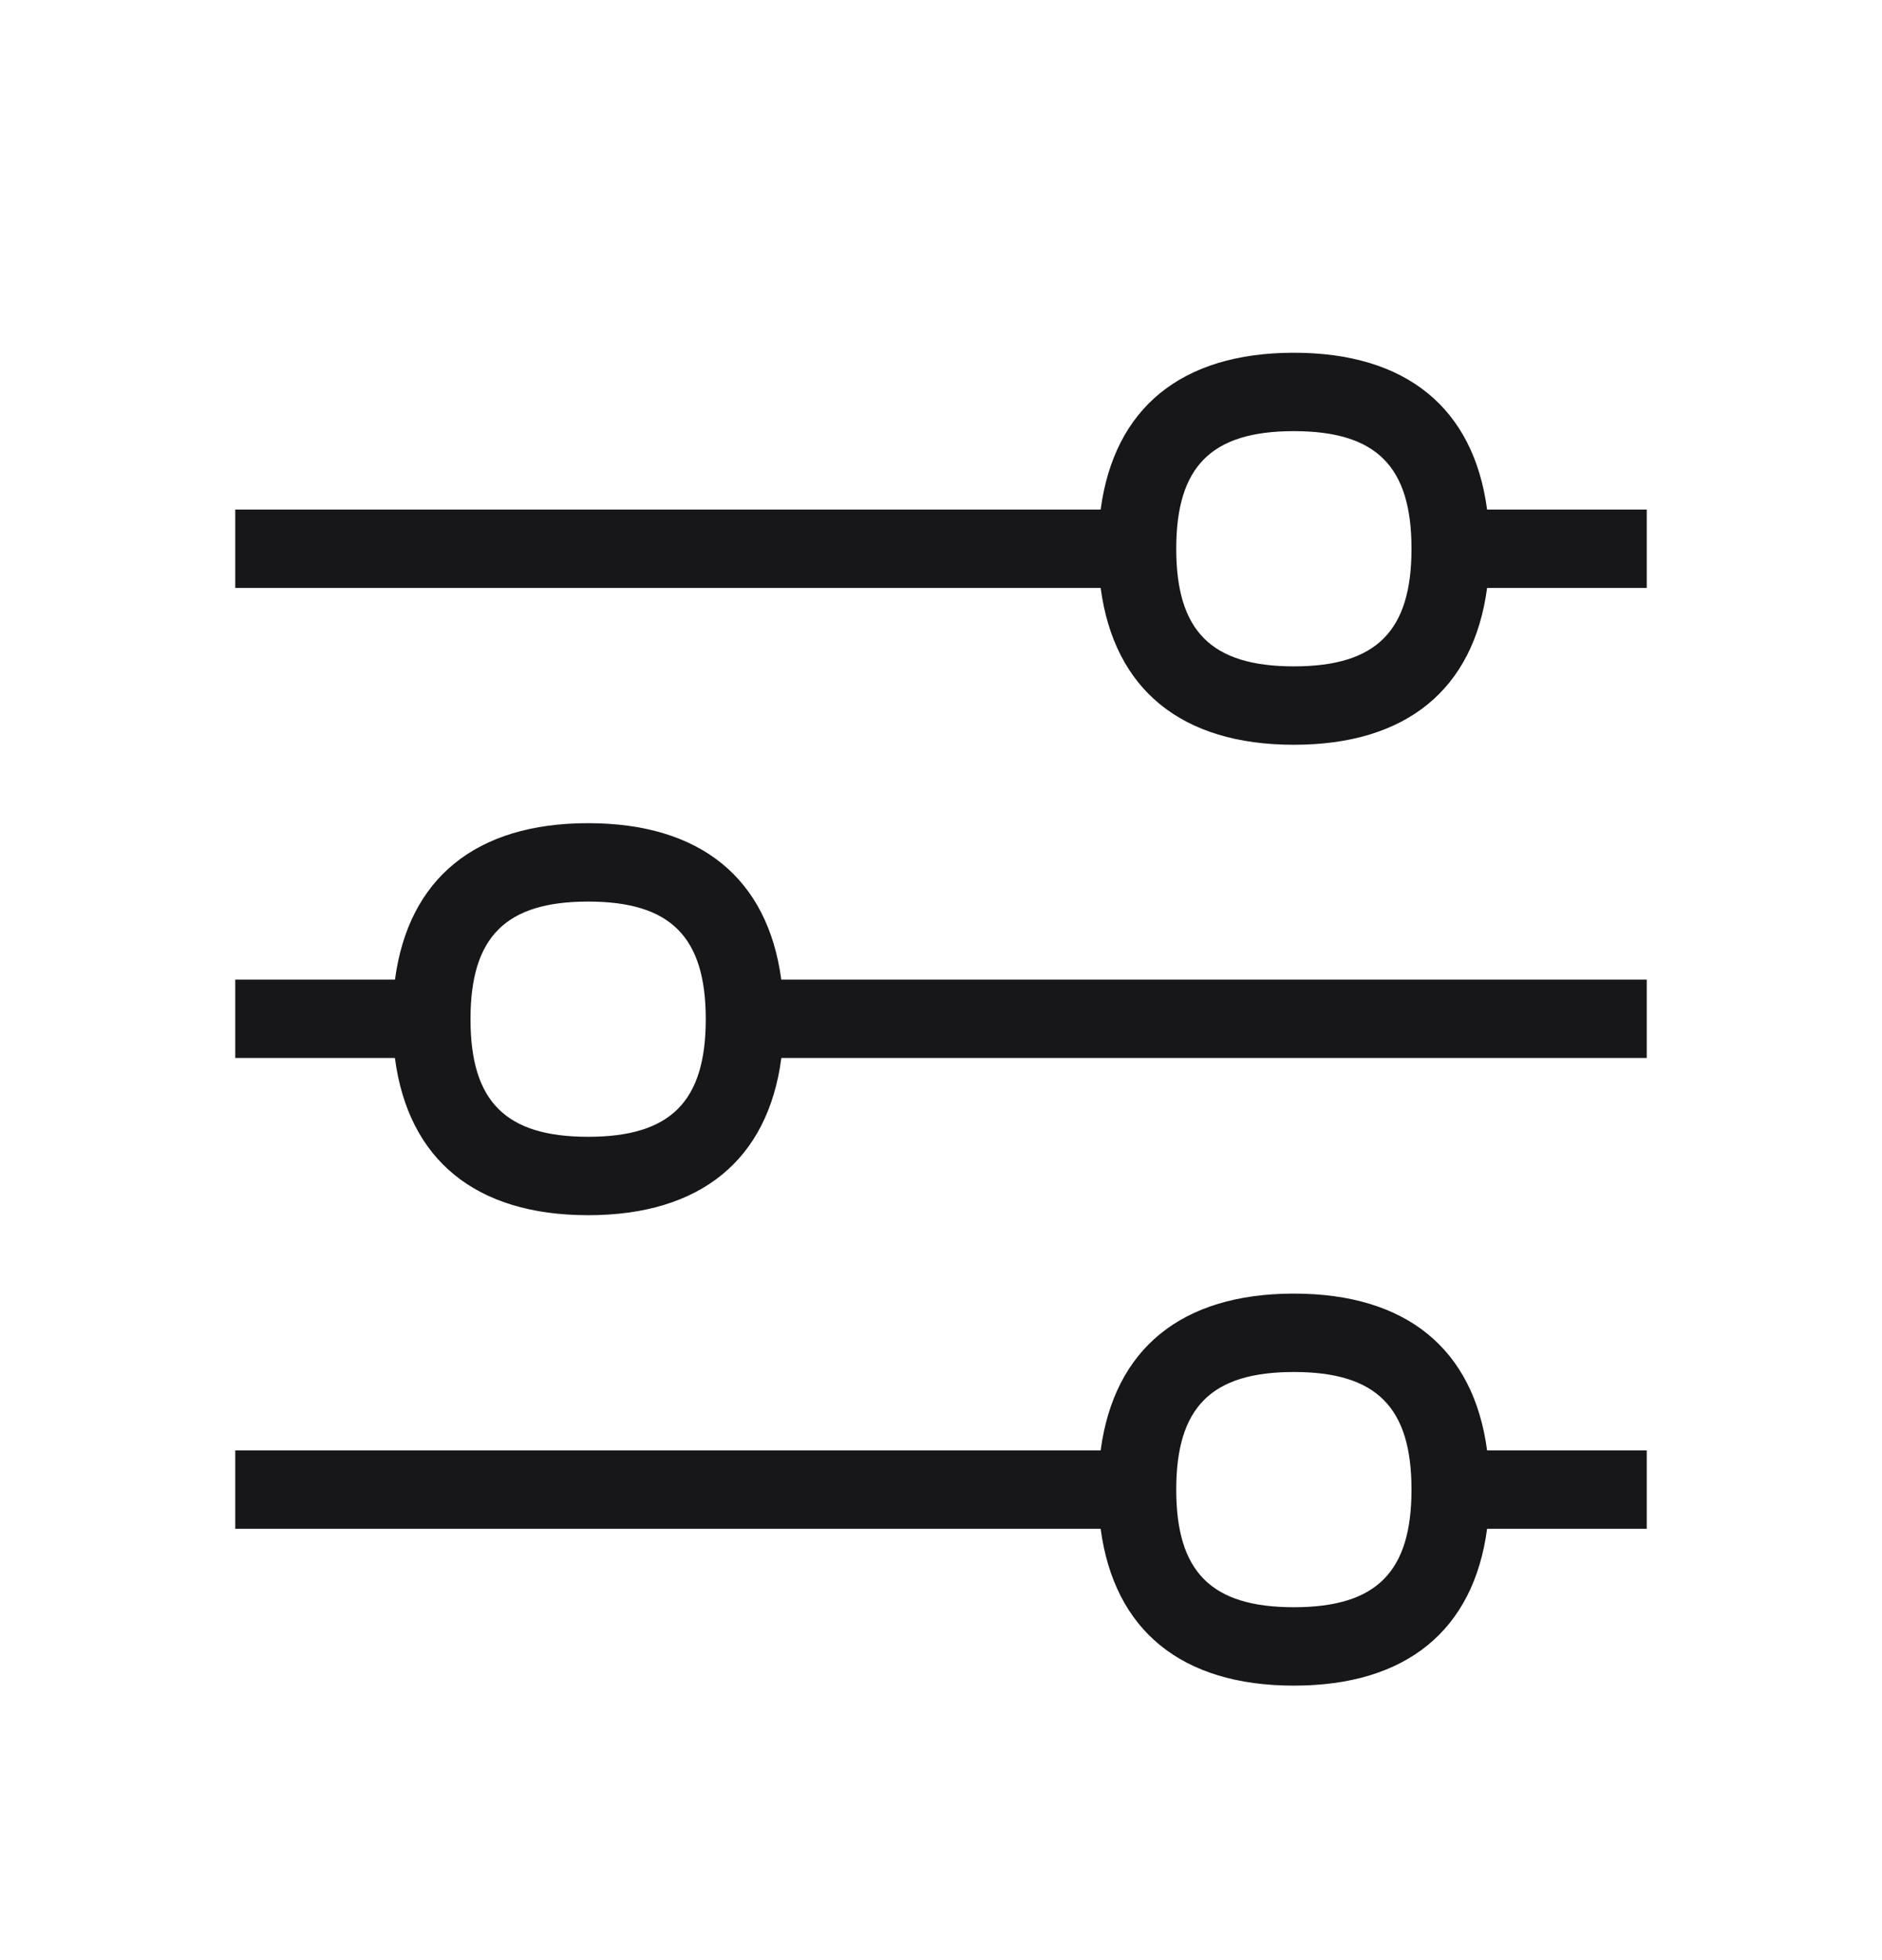
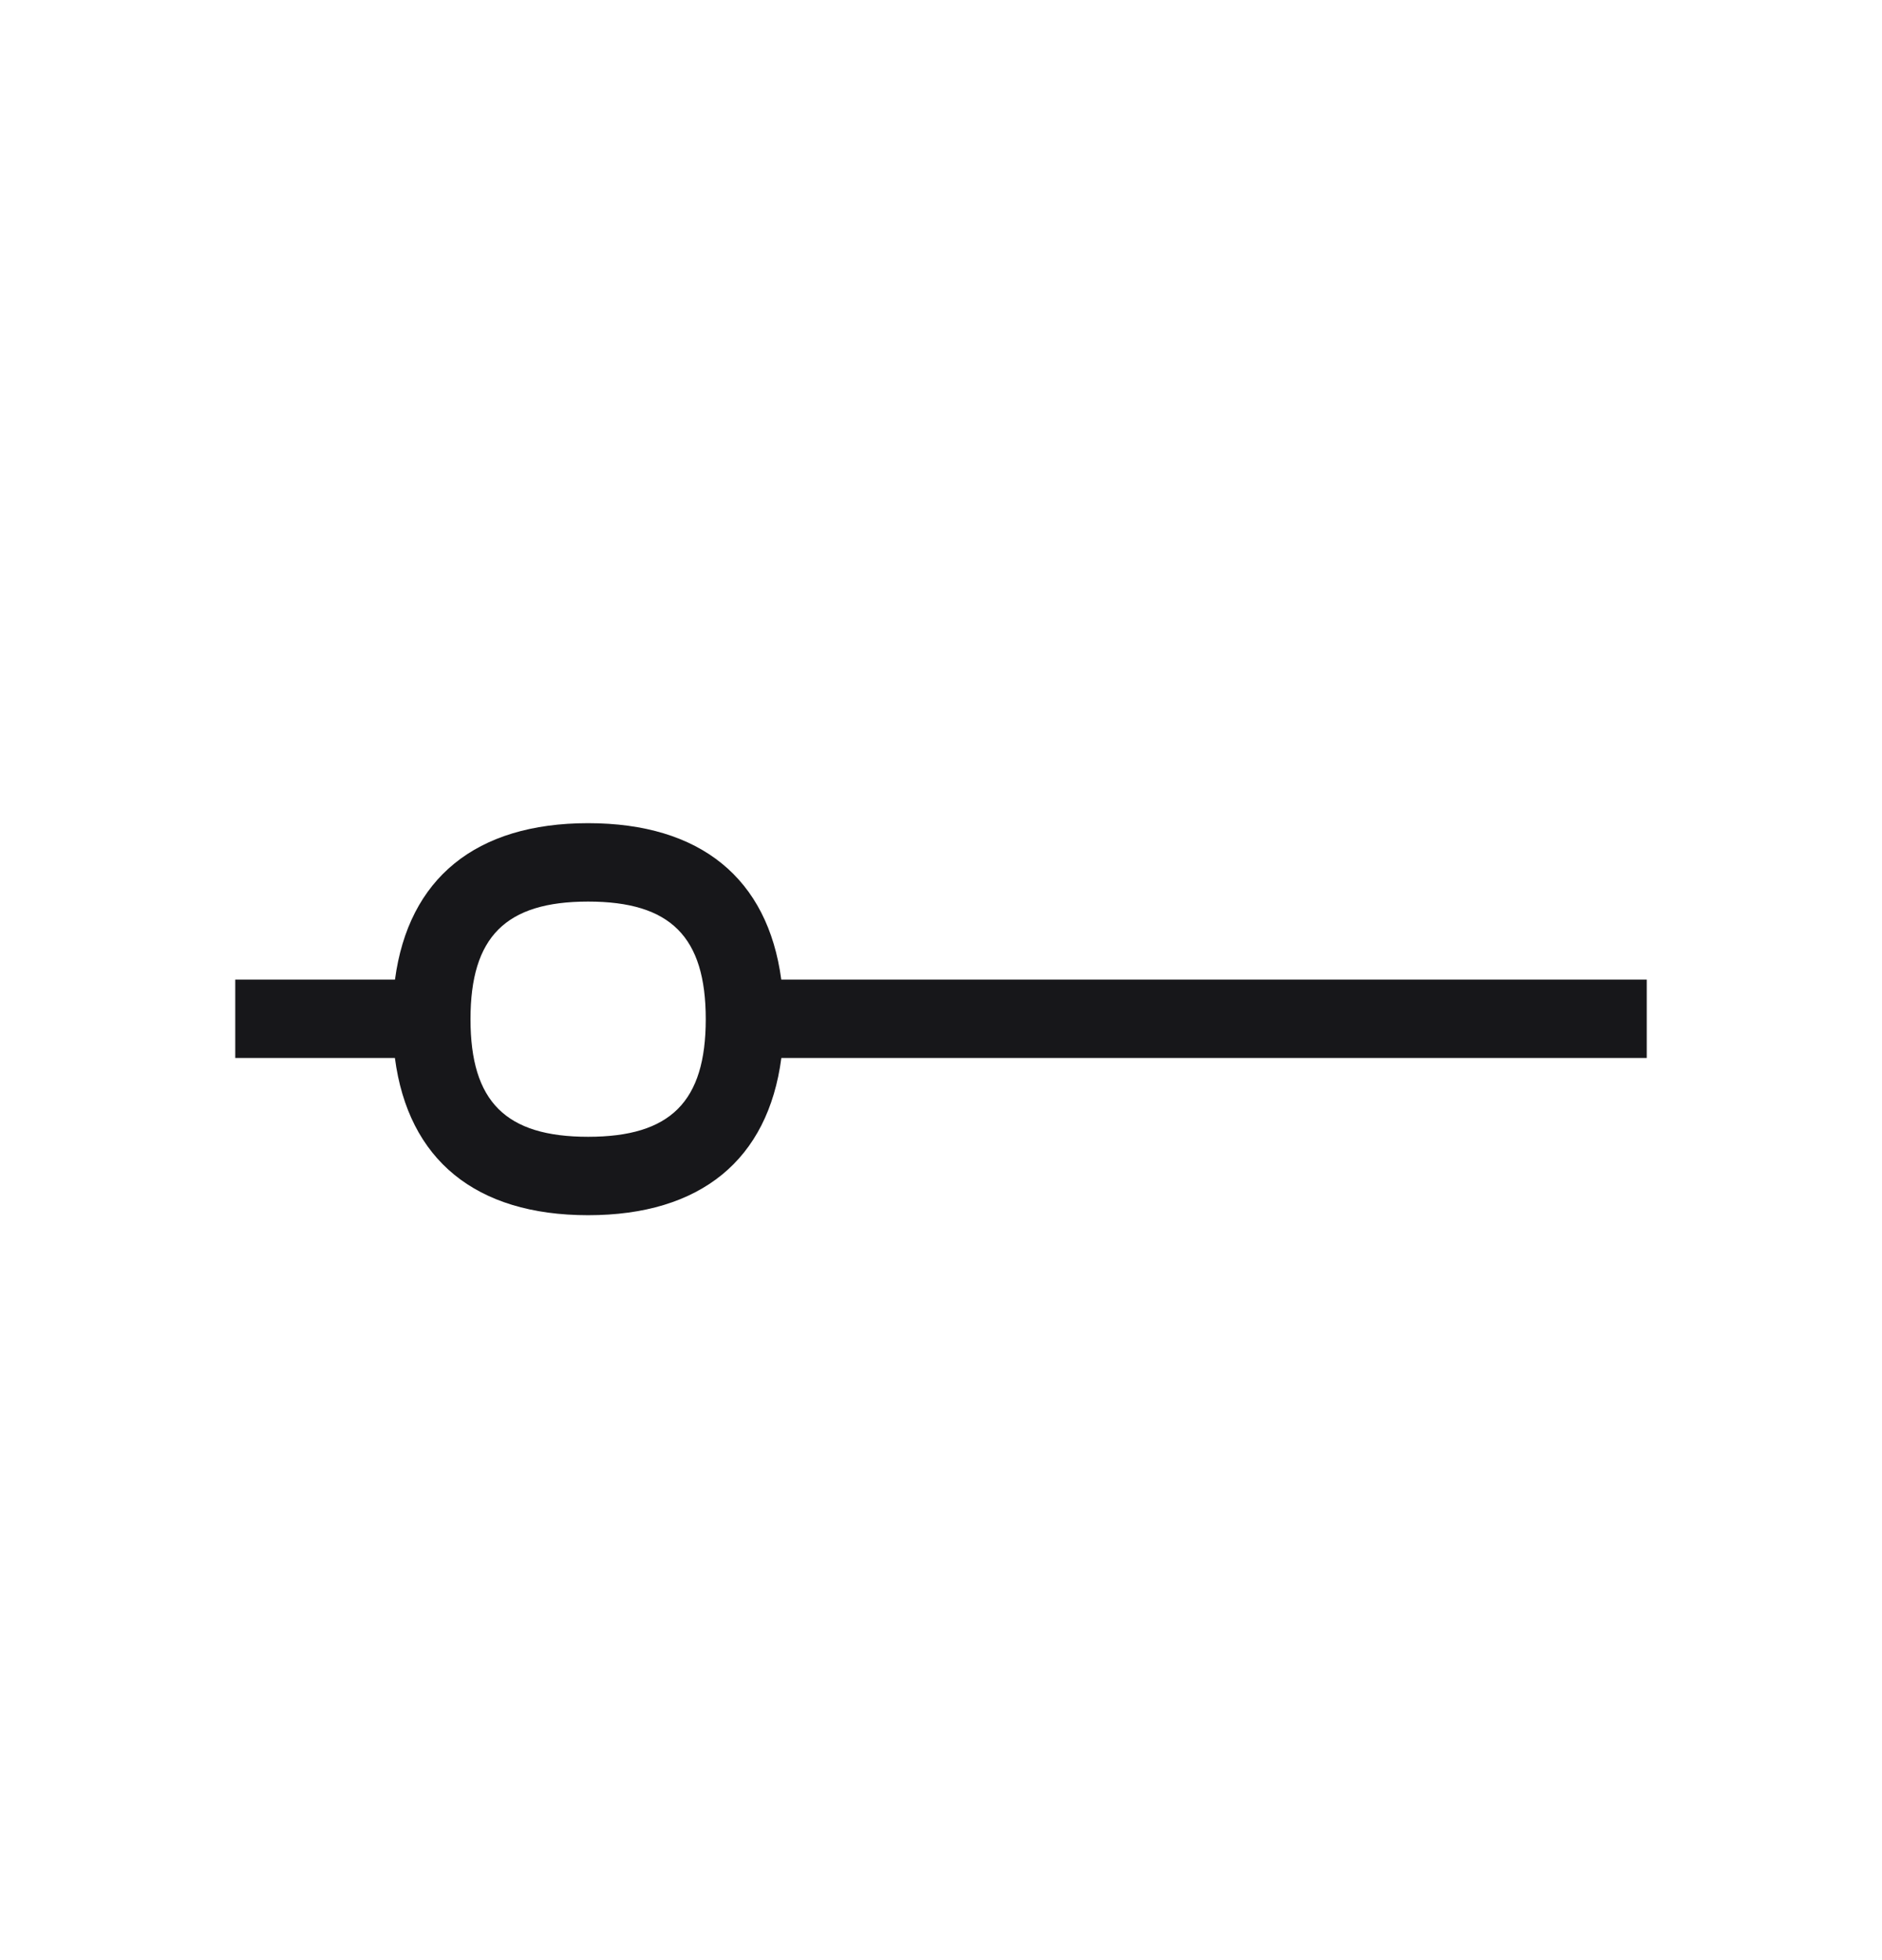
<svg xmlns="http://www.w3.org/2000/svg" width="24" height="25" viewBox="0 0 24 25" fill="none">
-   <path d="M18.964 6.499C18.792 5.207 17.936 4.499 16.5 4.499C15.064 4.499 14.208 5.207 14.036 6.499H3V7.499H14.036C14.208 8.791 15.064 9.499 16.5 9.499C17.936 9.499 18.792 8.791 18.964 7.499H21V6.499H18.964ZM16.5 8.499C15.448 8.499 15 8.05 15 6.999C15 5.948 15.448 5.499 16.5 5.499C17.552 5.499 18 5.948 18 6.999C18 8.05 17.552 8.499 16.5 8.499Z" fill="#17171A" />
  <path d="M7.5 10.499C6.066 10.499 5.209 11.205 5.037 12.494H3V13.494H5.036C5.206 14.79 6.063 15.499 7.5 15.499C8.937 15.499 9.794 14.79 9.964 13.494H21V12.494H9.963C9.791 11.205 8.934 10.499 7.5 10.499ZM7.5 14.499C6.449 14.499 6 14.051 6 12.999C6 11.948 6.449 11.499 7.5 11.499C8.551 11.499 9 11.948 9 12.999C9 14.051 8.551 14.499 7.5 14.499Z" fill="#17171A" />
-   <path d="M16.5 16.499C15.064 16.499 14.208 17.206 14.036 18.499H3V19.499H14.036C14.208 20.791 15.064 21.499 16.5 21.499C17.936 21.499 18.792 20.791 18.964 19.499H21V18.499H18.964C18.792 17.206 17.936 16.499 16.5 16.499ZM16.5 20.499C15.448 20.499 15 20.051 15 18.999C15 17.947 15.448 17.499 16.5 17.499C17.552 17.499 18 17.947 18 18.999C18 20.051 17.552 20.499 16.5 20.499Z" fill="#17171A" />
</svg>